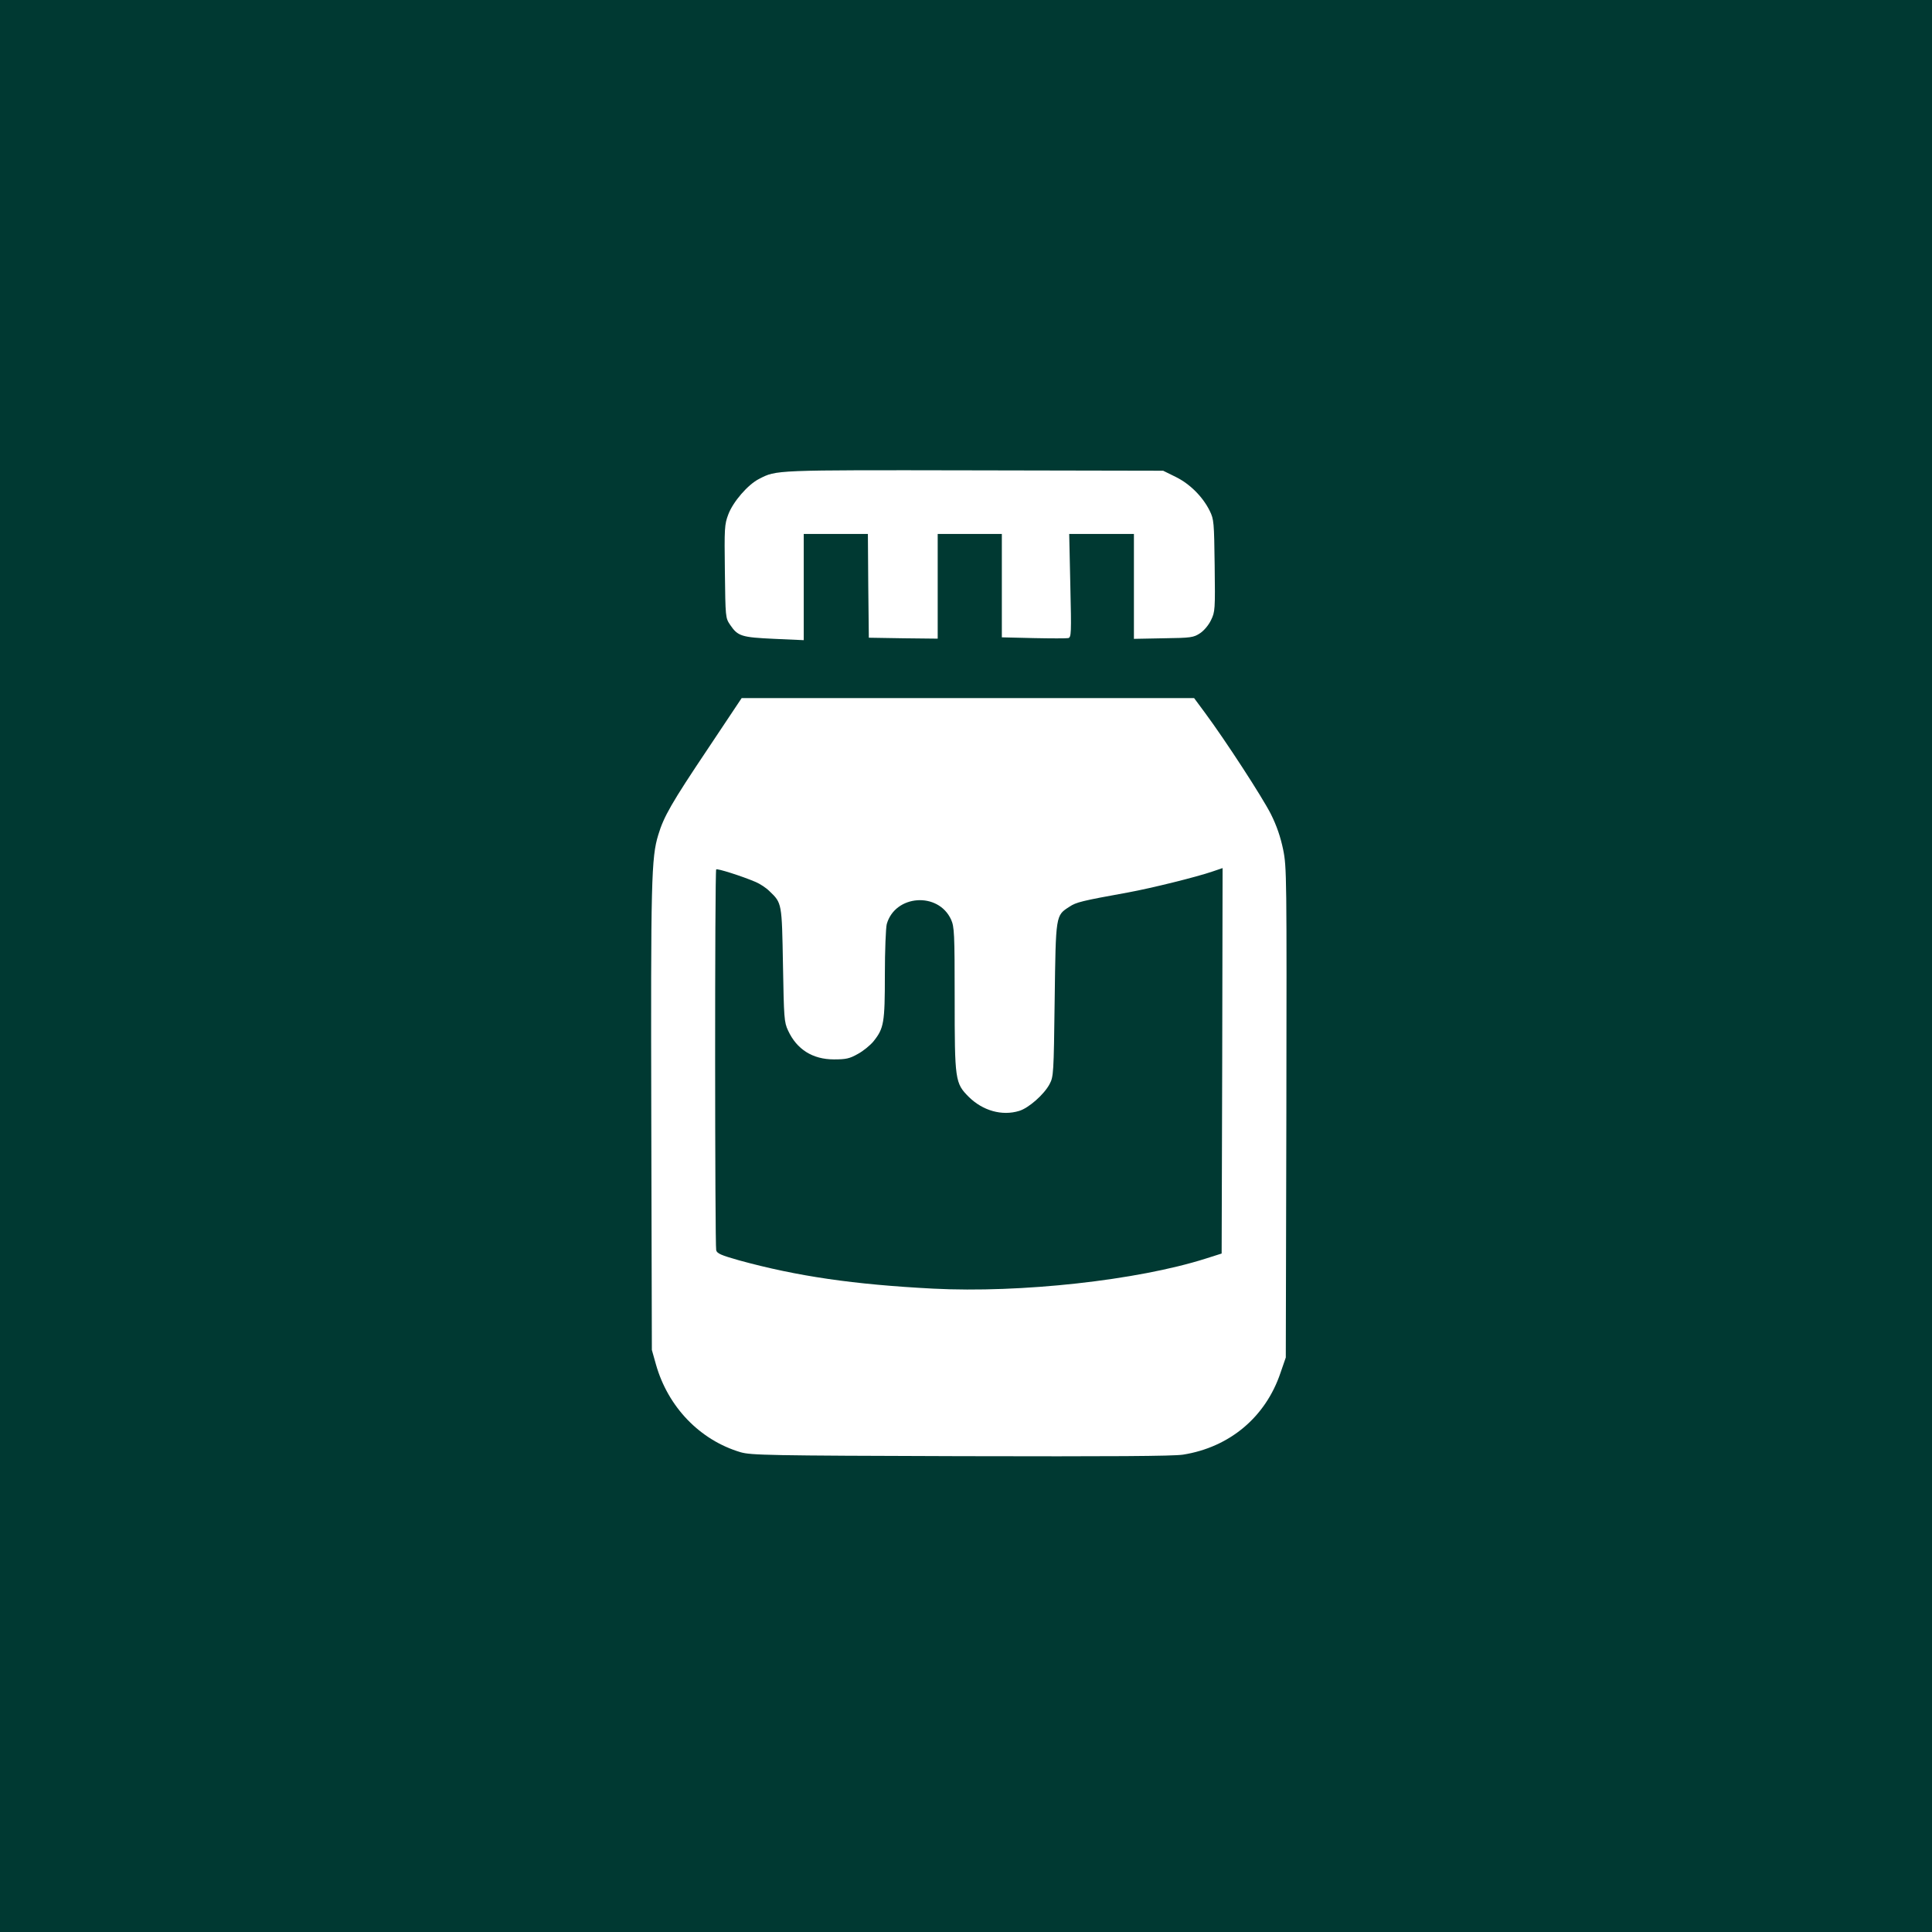
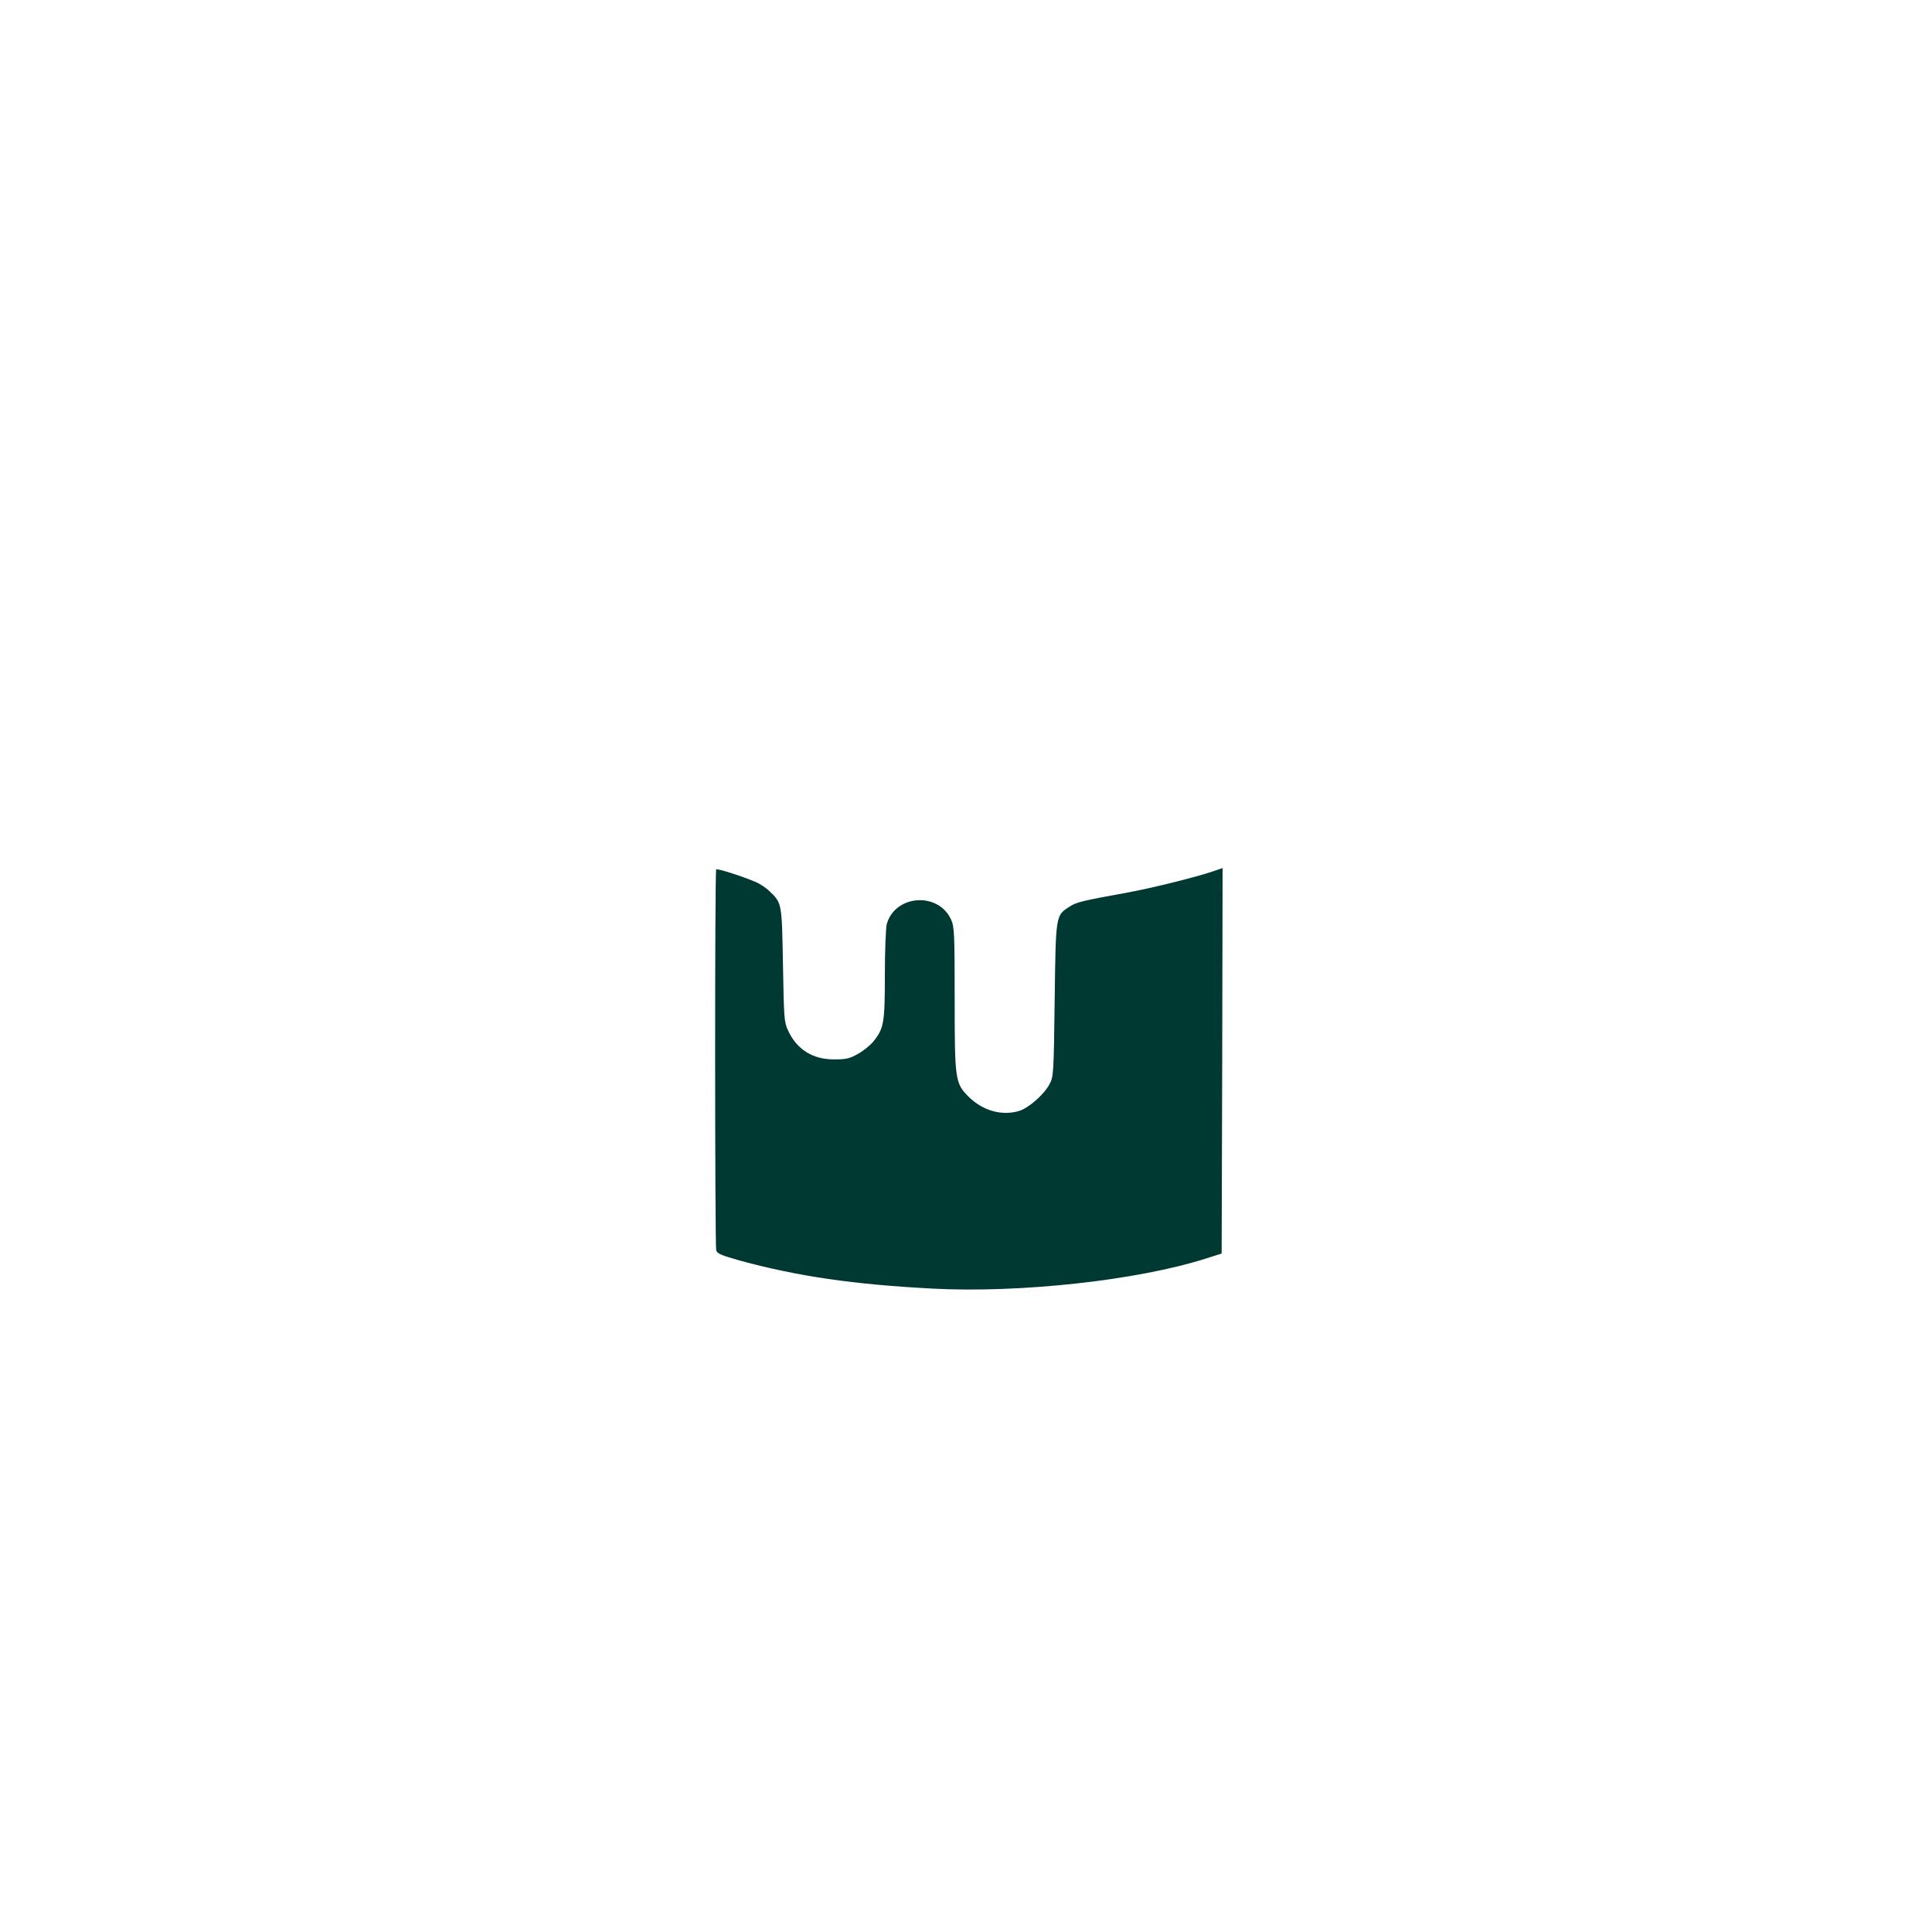
<svg xmlns="http://www.w3.org/2000/svg" version="1.0" width="1024pt" height="1024pt" viewBox="0 0 1024 1024" preserveAspectRatio="xMidYMid meet">
  <g transform="translate(0,1024) scale(0.1,-0.1)" fill="#003932" stroke="none">
-     <path d="M0 5120 l0 -5120 5120 0 5120 0 0 5120 0 5120 -5120 0 -5120 0 0 -5120z m6232 2592 c75 -37 143 -105 180 -180 22 -45 23 -59 26 -290 3 -233 2 -245 -19 -288 -12 -26 -37 -56 -58 -70 -35 -23 -47 -25 -194 -27 l-157 -3 0 278 0 278 -172 0 -171 0 6 -274 c6 -254 5 -274 -11 -278 -9 -2 -92 -2 -184 0 l-168 4 0 274 0 274 -170 0 -170 0 0 -278 0 -277 -182 2 -183 3 -3 275 -2 275 -170 0 -170 0 0 -282 0 -281 -157 7 c-174 8 -192 14 -233 74 -25 37 -25 40 -28 283 -3 230 -2 249 18 302 25 67 104 159 164 189 92 47 73 47 1136 45 l1005 -2 67 -33z m154 -1249 c111 -150 305 -449 350 -538 31 -62 51 -121 65 -188 19 -94 19 -134 17 -1395 l-3 -1297 -28 -81 c-79 -235 -270 -395 -517 -434 -55 -8 -368 -10 -1180 -8 -1022 3 -1109 5 -1165 21 -215 64 -384 239 -448 464 l-22 78 -3 1225 c-3 1264 0 1385 37 1505 29 97 71 170 262 455 l180 270 1199 0 1199 0 57 -77z" />
    <path d="M3796 5632 c-8 -7 -7 -1991 0 -2019 5 -17 26 -26 121 -53 310 -85 607 -128 1028 -150 465 -24 1083 44 1445 159 l85 27 3 1021 2 1022 -53 -18 c-84 -29 -322 -88 -447 -111 -249 -45 -276 -52 -312 -76 -73 -47 -72 -41 -78 -494 -5 -393 -6 -406 -27 -446 -29 -55 -111 -127 -161 -142 -91 -28 -193 1 -267 74 -73 73 -75 88 -75 523 0 346 -2 379 -19 417 -68 149 -297 132 -341 -24 -5 -20 -10 -140 -10 -268 0 -255 -5 -284 -60 -353 -17 -21 -55 -52 -83 -67 -44 -25 -63 -29 -127 -29 -113 0 -197 53 -243 153 -21 44 -22 67 -27 347 -6 330 -5 328 -72 392 -18 18 -51 39 -72 48 -75 32 -205 73 -210 67z" />
  </g>
</svg>